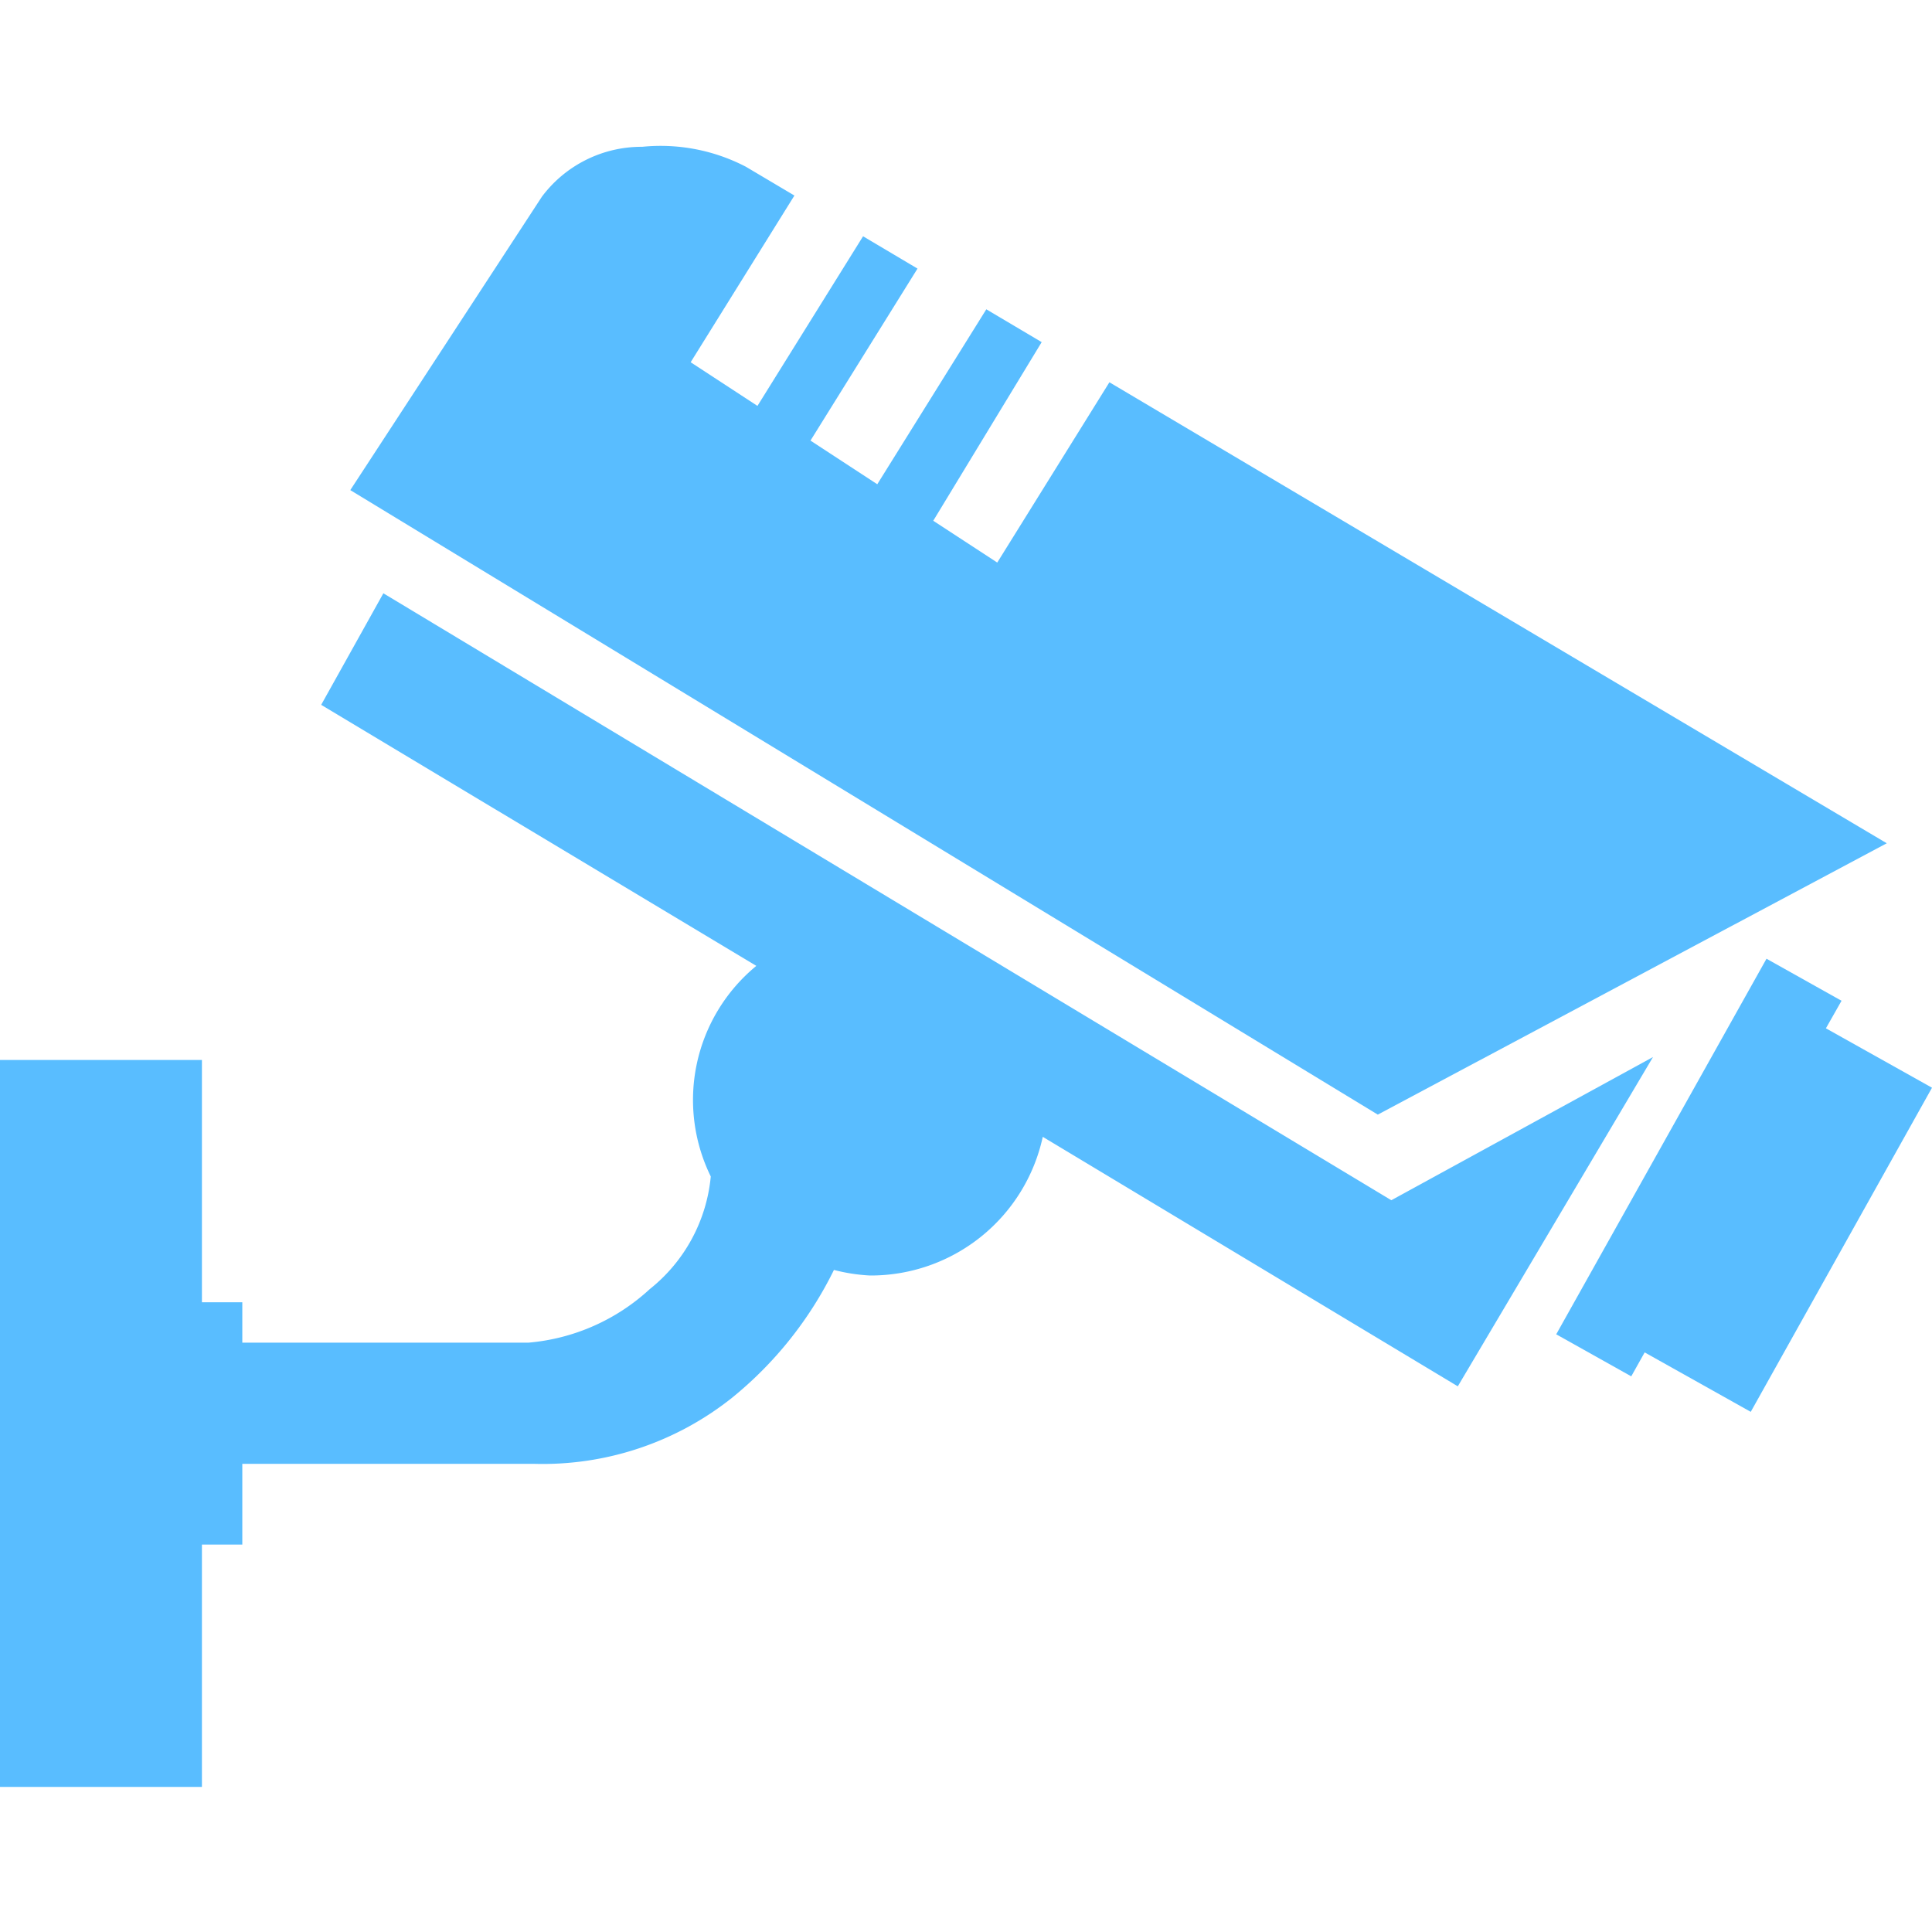
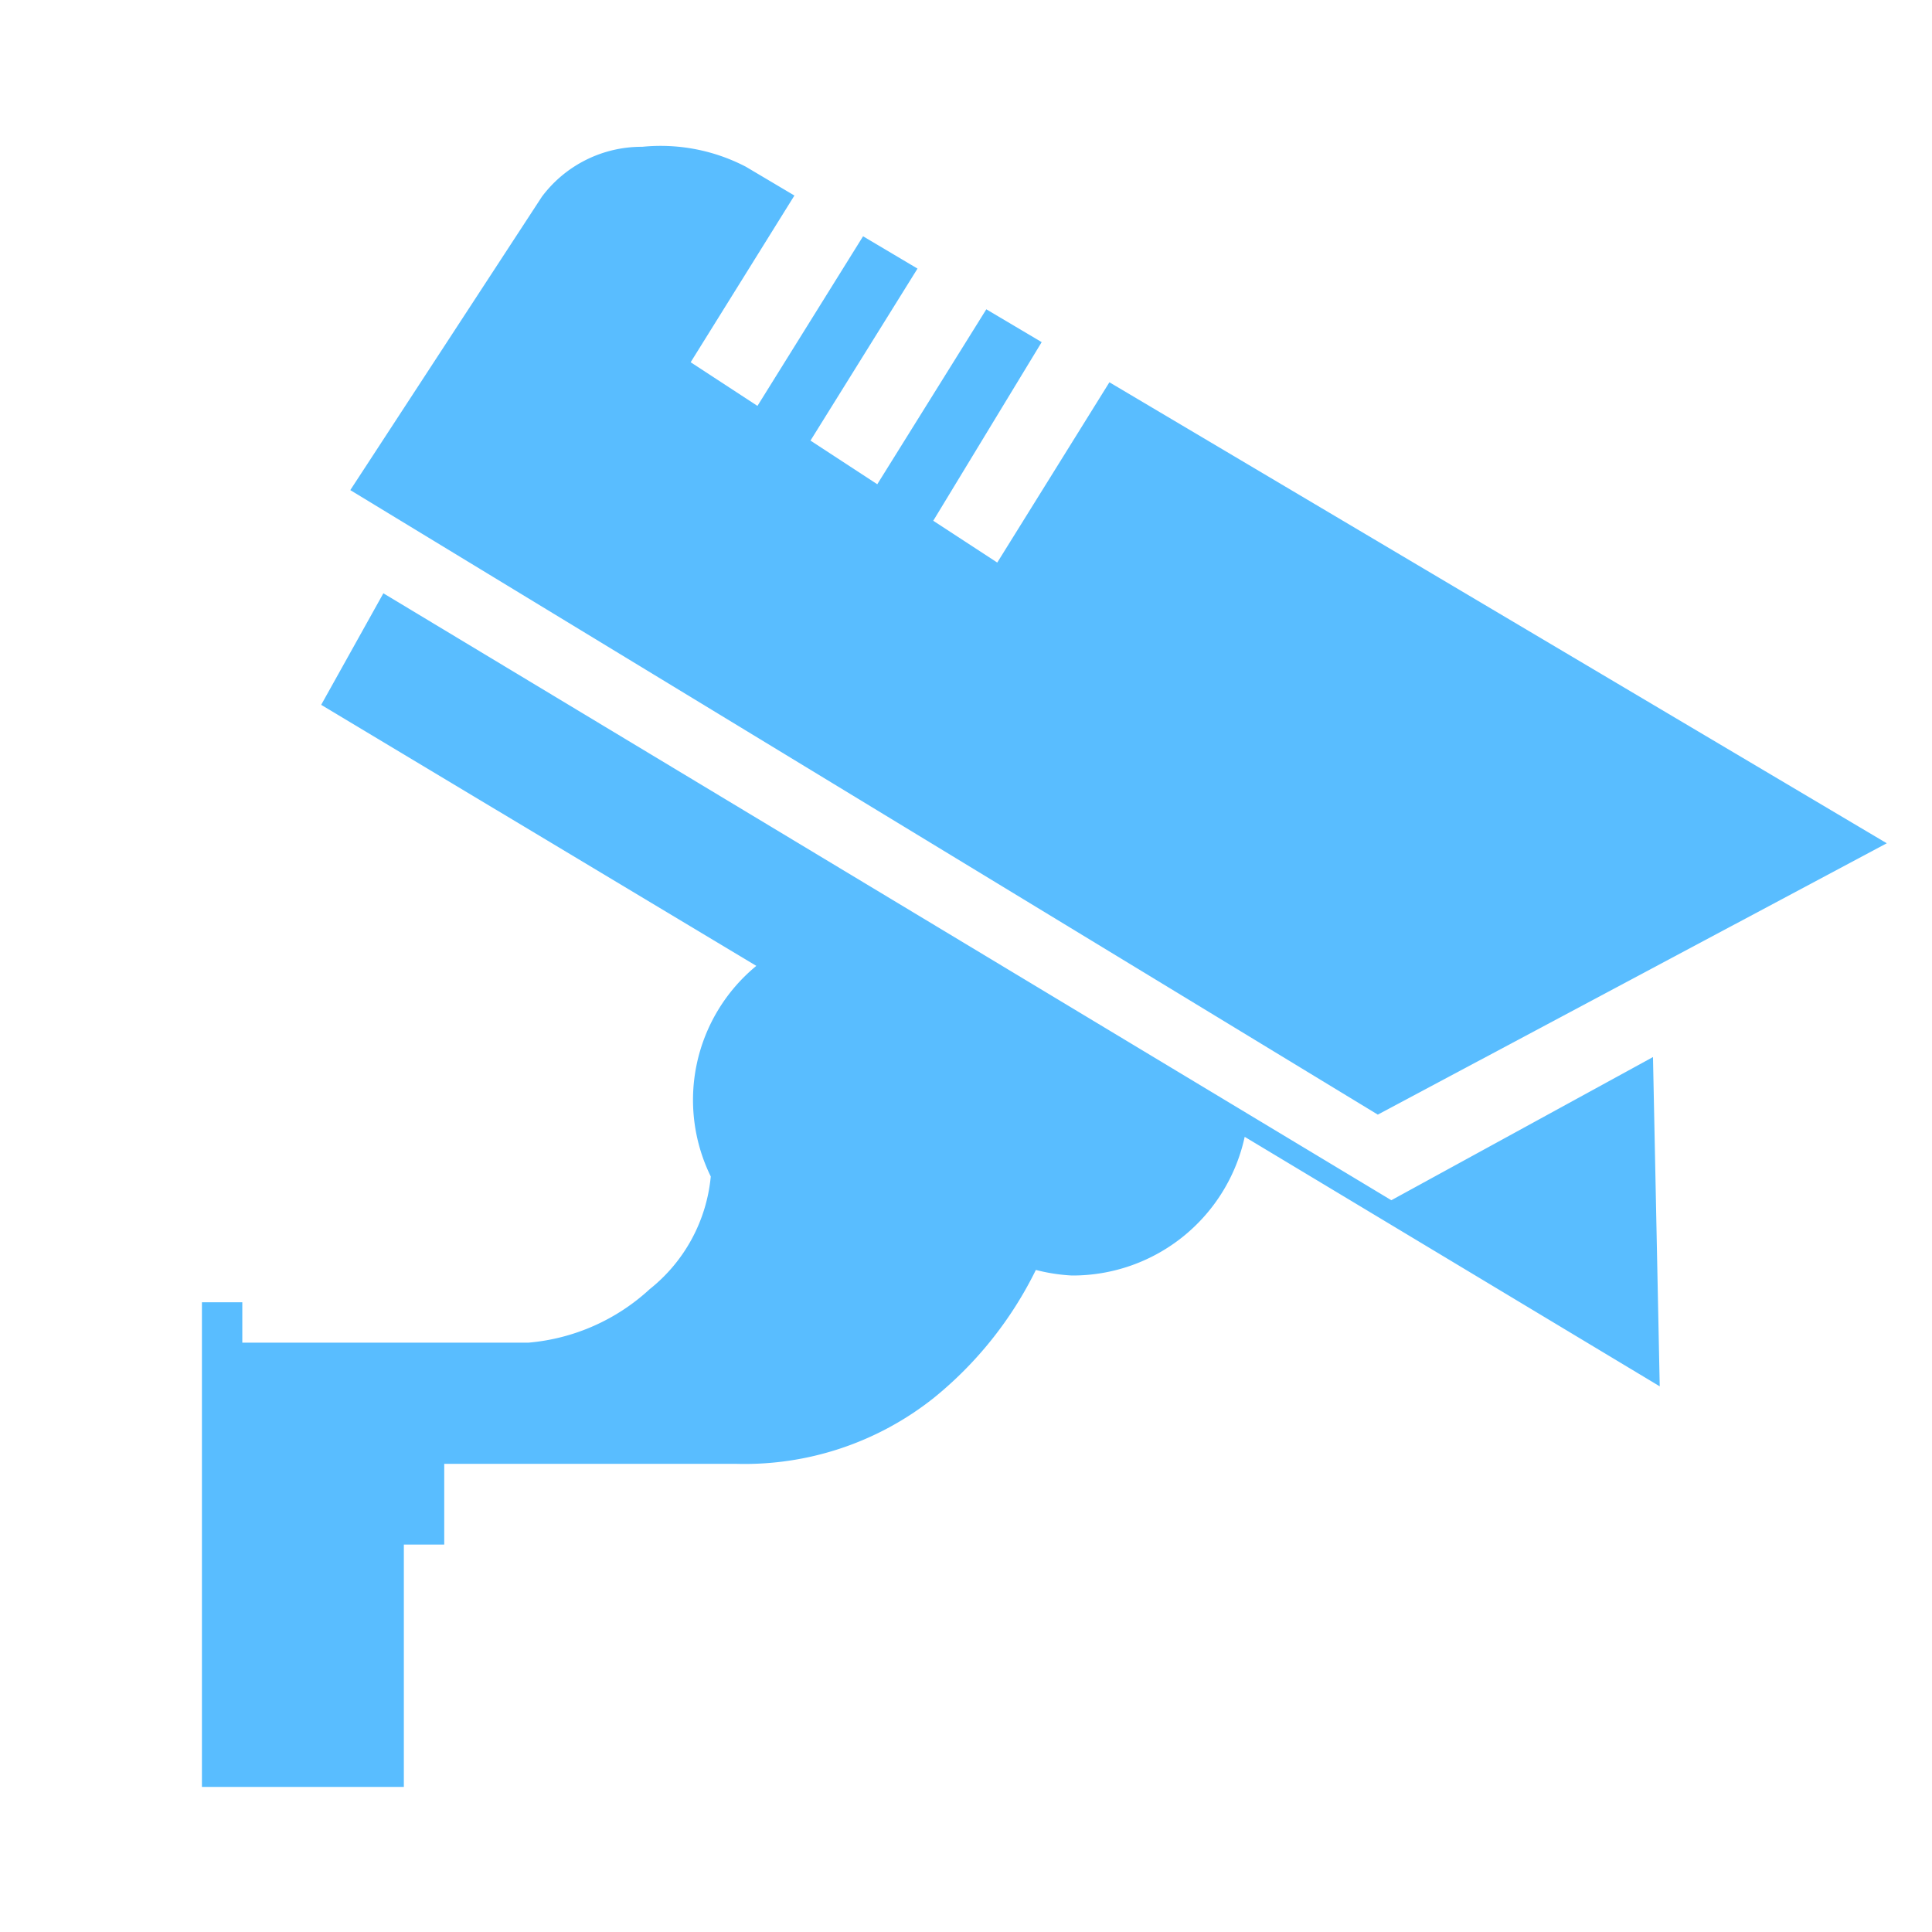
<svg xmlns="http://www.w3.org/2000/svg" width="800px" height="800px" viewBox="0 -3.6 47.84 47.84">
  <g id="_16" data-name="16" transform="translate(-534 -453.819)">
-     <path id="Path_204" data-name="Path 204" d="M574.931,476.394l-6.479,3.545L543.493,464.91l-1.54,2.762,10.775,6.464a4.3,4.3,0,0,0-1.128,5.215,4.05,4.05,0,0,1-1.512,2.79,5.066,5.066,0,0,1-3.005,1.325H540v-1h-1v-6h-5v18h5v-6h1v-2h7.21a7.526,7.526,0,0,0,4.915-1.634,9.419,9.419,0,0,0,2.525-3.167,4.461,4.461,0,0,0,.891.138,4.359,4.359,0,0,0,4.28-3.434l10.277,6.178Z" fill="#59bdff" />
-     <path id="Path_205" data-name="Path 205" d="M581.84,477.153l-2.627-1.471L579.6,475l-1.858-1.041-5.207,9.3,1.858,1.041.332-.593,2.627,1.472Z" fill="#59bdff" />
+     <path id="Path_204" data-name="Path 204" d="M574.931,476.394l-6.479,3.545L543.493,464.91l-1.54,2.762,10.775,6.464a4.3,4.3,0,0,0-1.128,5.215,4.05,4.05,0,0,1-1.512,2.79,5.066,5.066,0,0,1-3.005,1.325H540v-1h-1v-6v18h5v-6h1v-2h7.21a7.526,7.526,0,0,0,4.915-1.634,9.419,9.419,0,0,0,2.525-3.167,4.461,4.461,0,0,0,.891.138,4.359,4.359,0,0,0,4.28-3.434l10.277,6.178Z" fill="#59bdff" />
    <path id="Path_206" data-name="Path 206" d="M580.72,471.1l-19.249-11.415-2.777,4.464-1.585-1.035,2.685-4.423-1.371-.813-2.7,4.332-1.654-1.081,2.65-4.259-1.348-.8-2.615,4.2-1.654-1.081,2.569-4.128-1.207-.716a4.574,4.574,0,0,0-2.562-.491,3.082,3.082,0,0,0-2.483,1.235l-4.745,7.266,25.443,15.464Z" fill="#59bdff" />
  </g>
</svg>